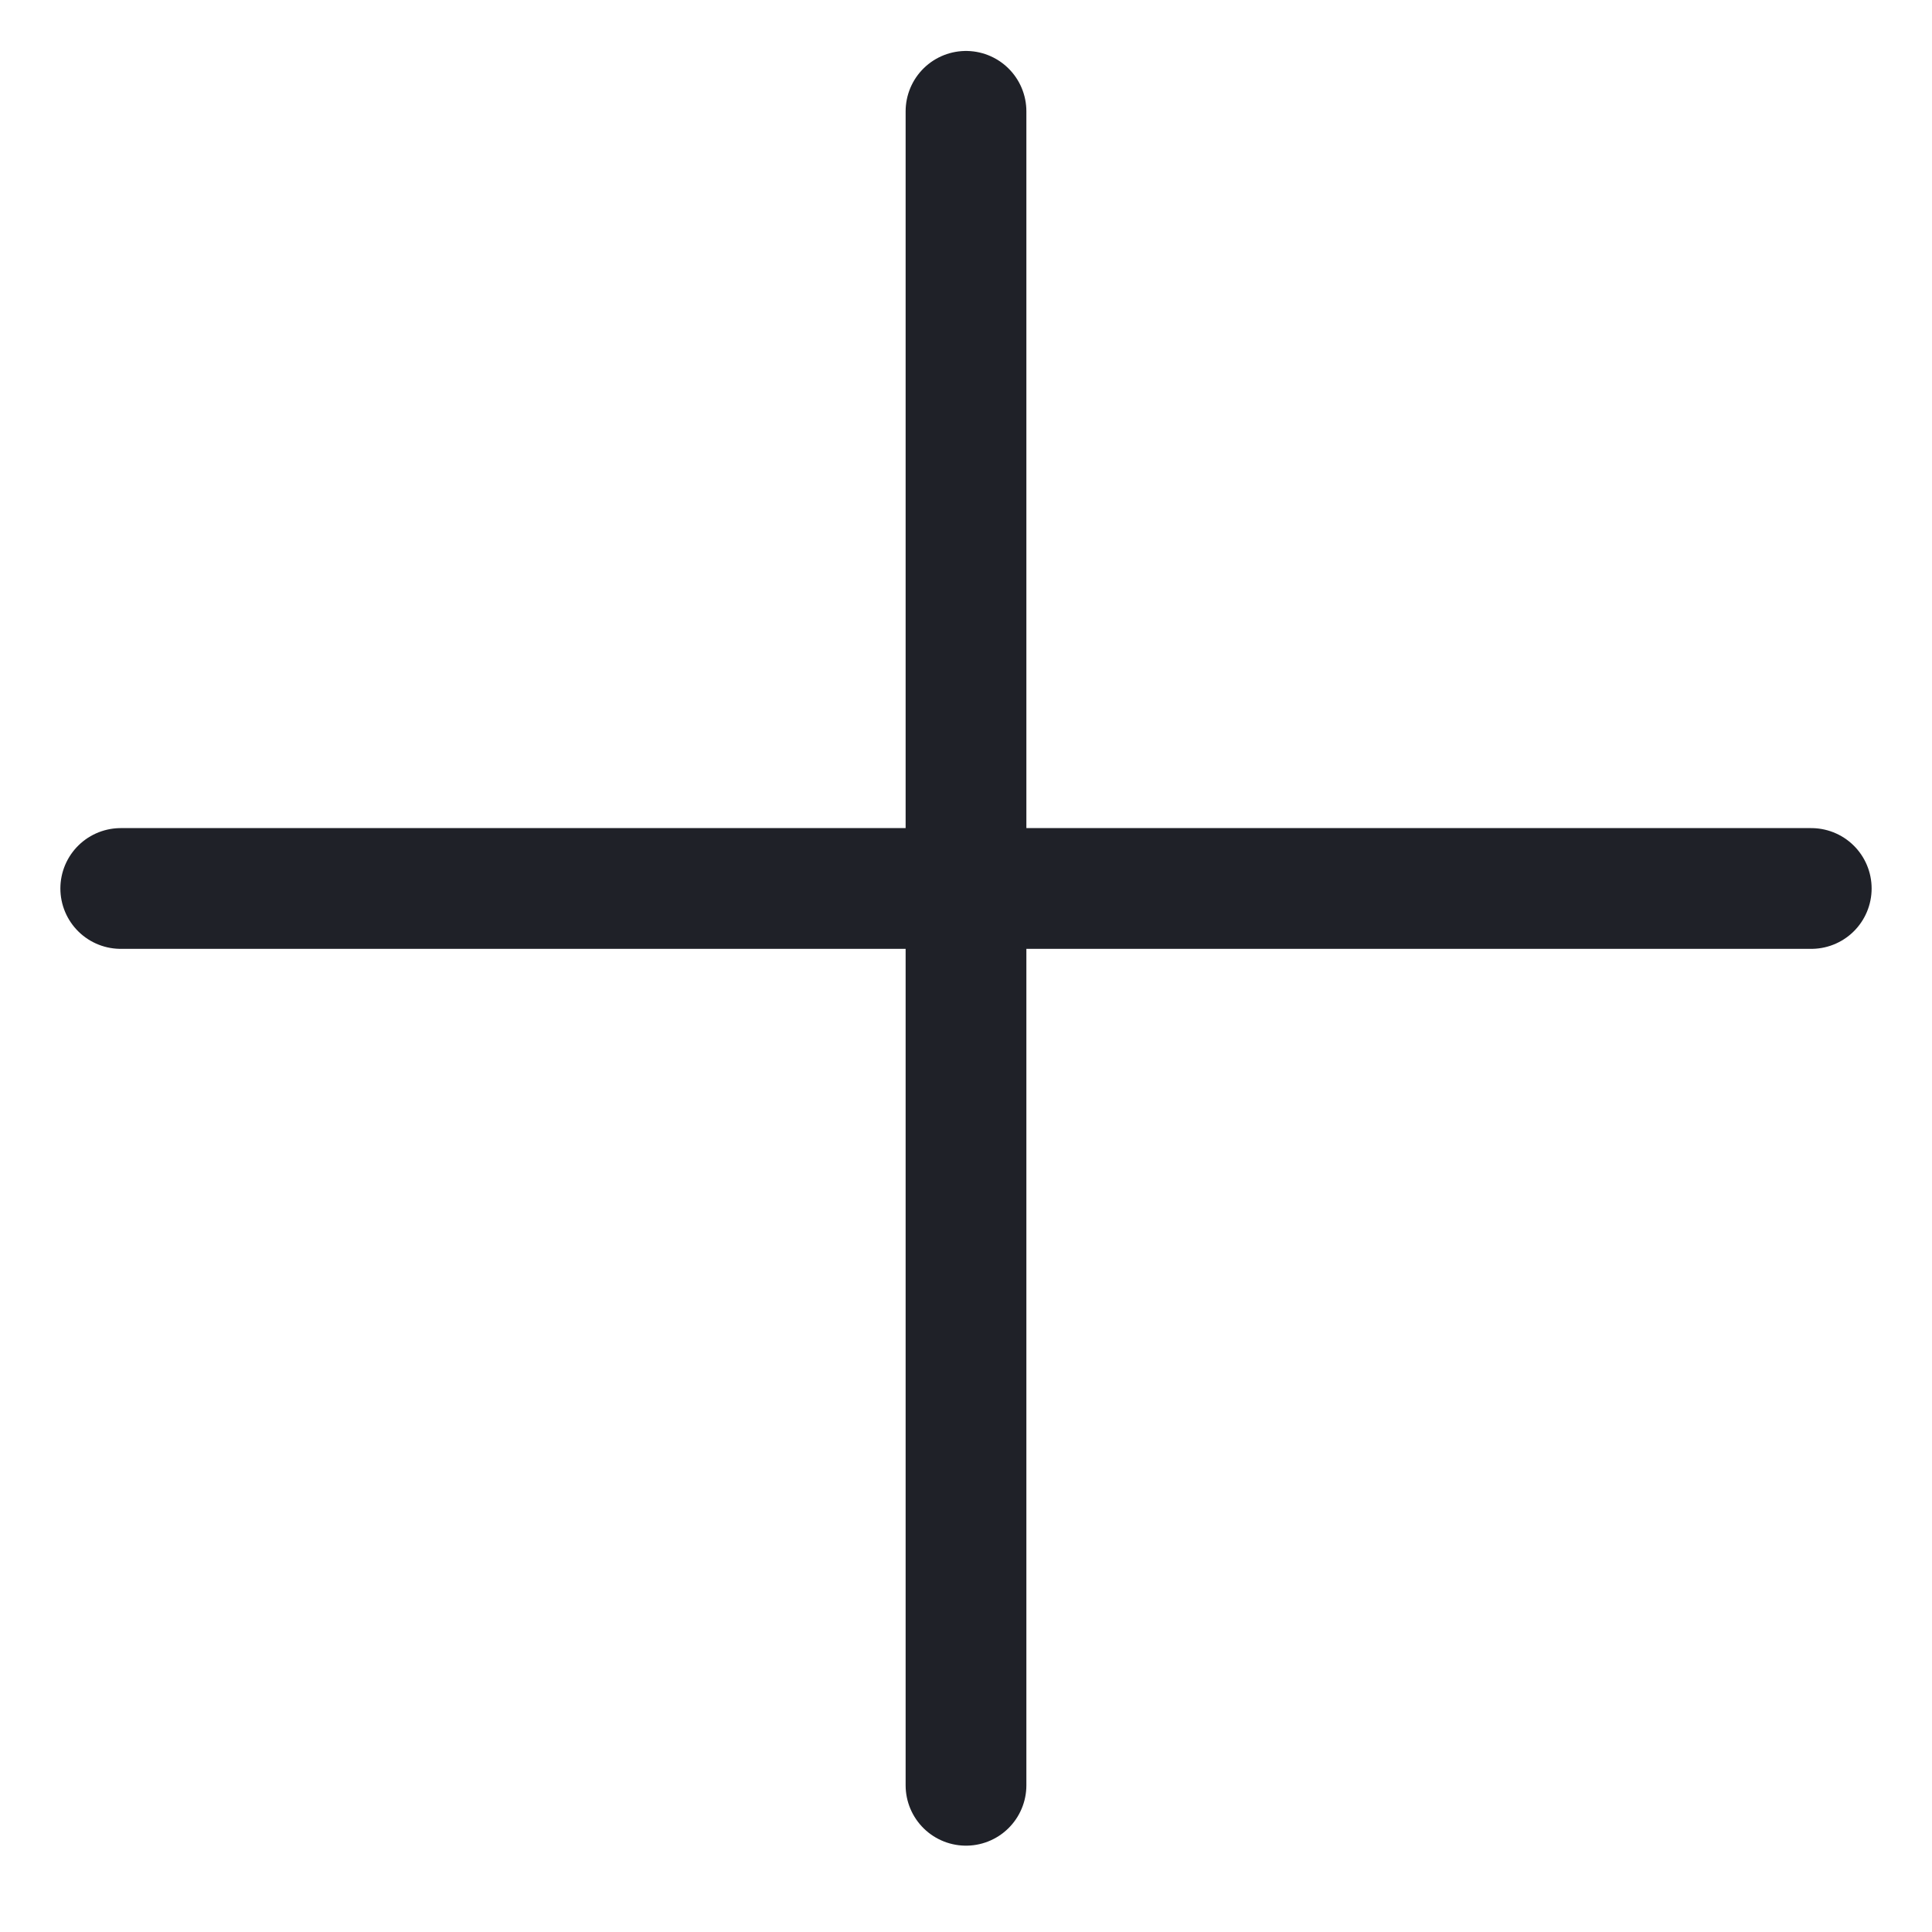
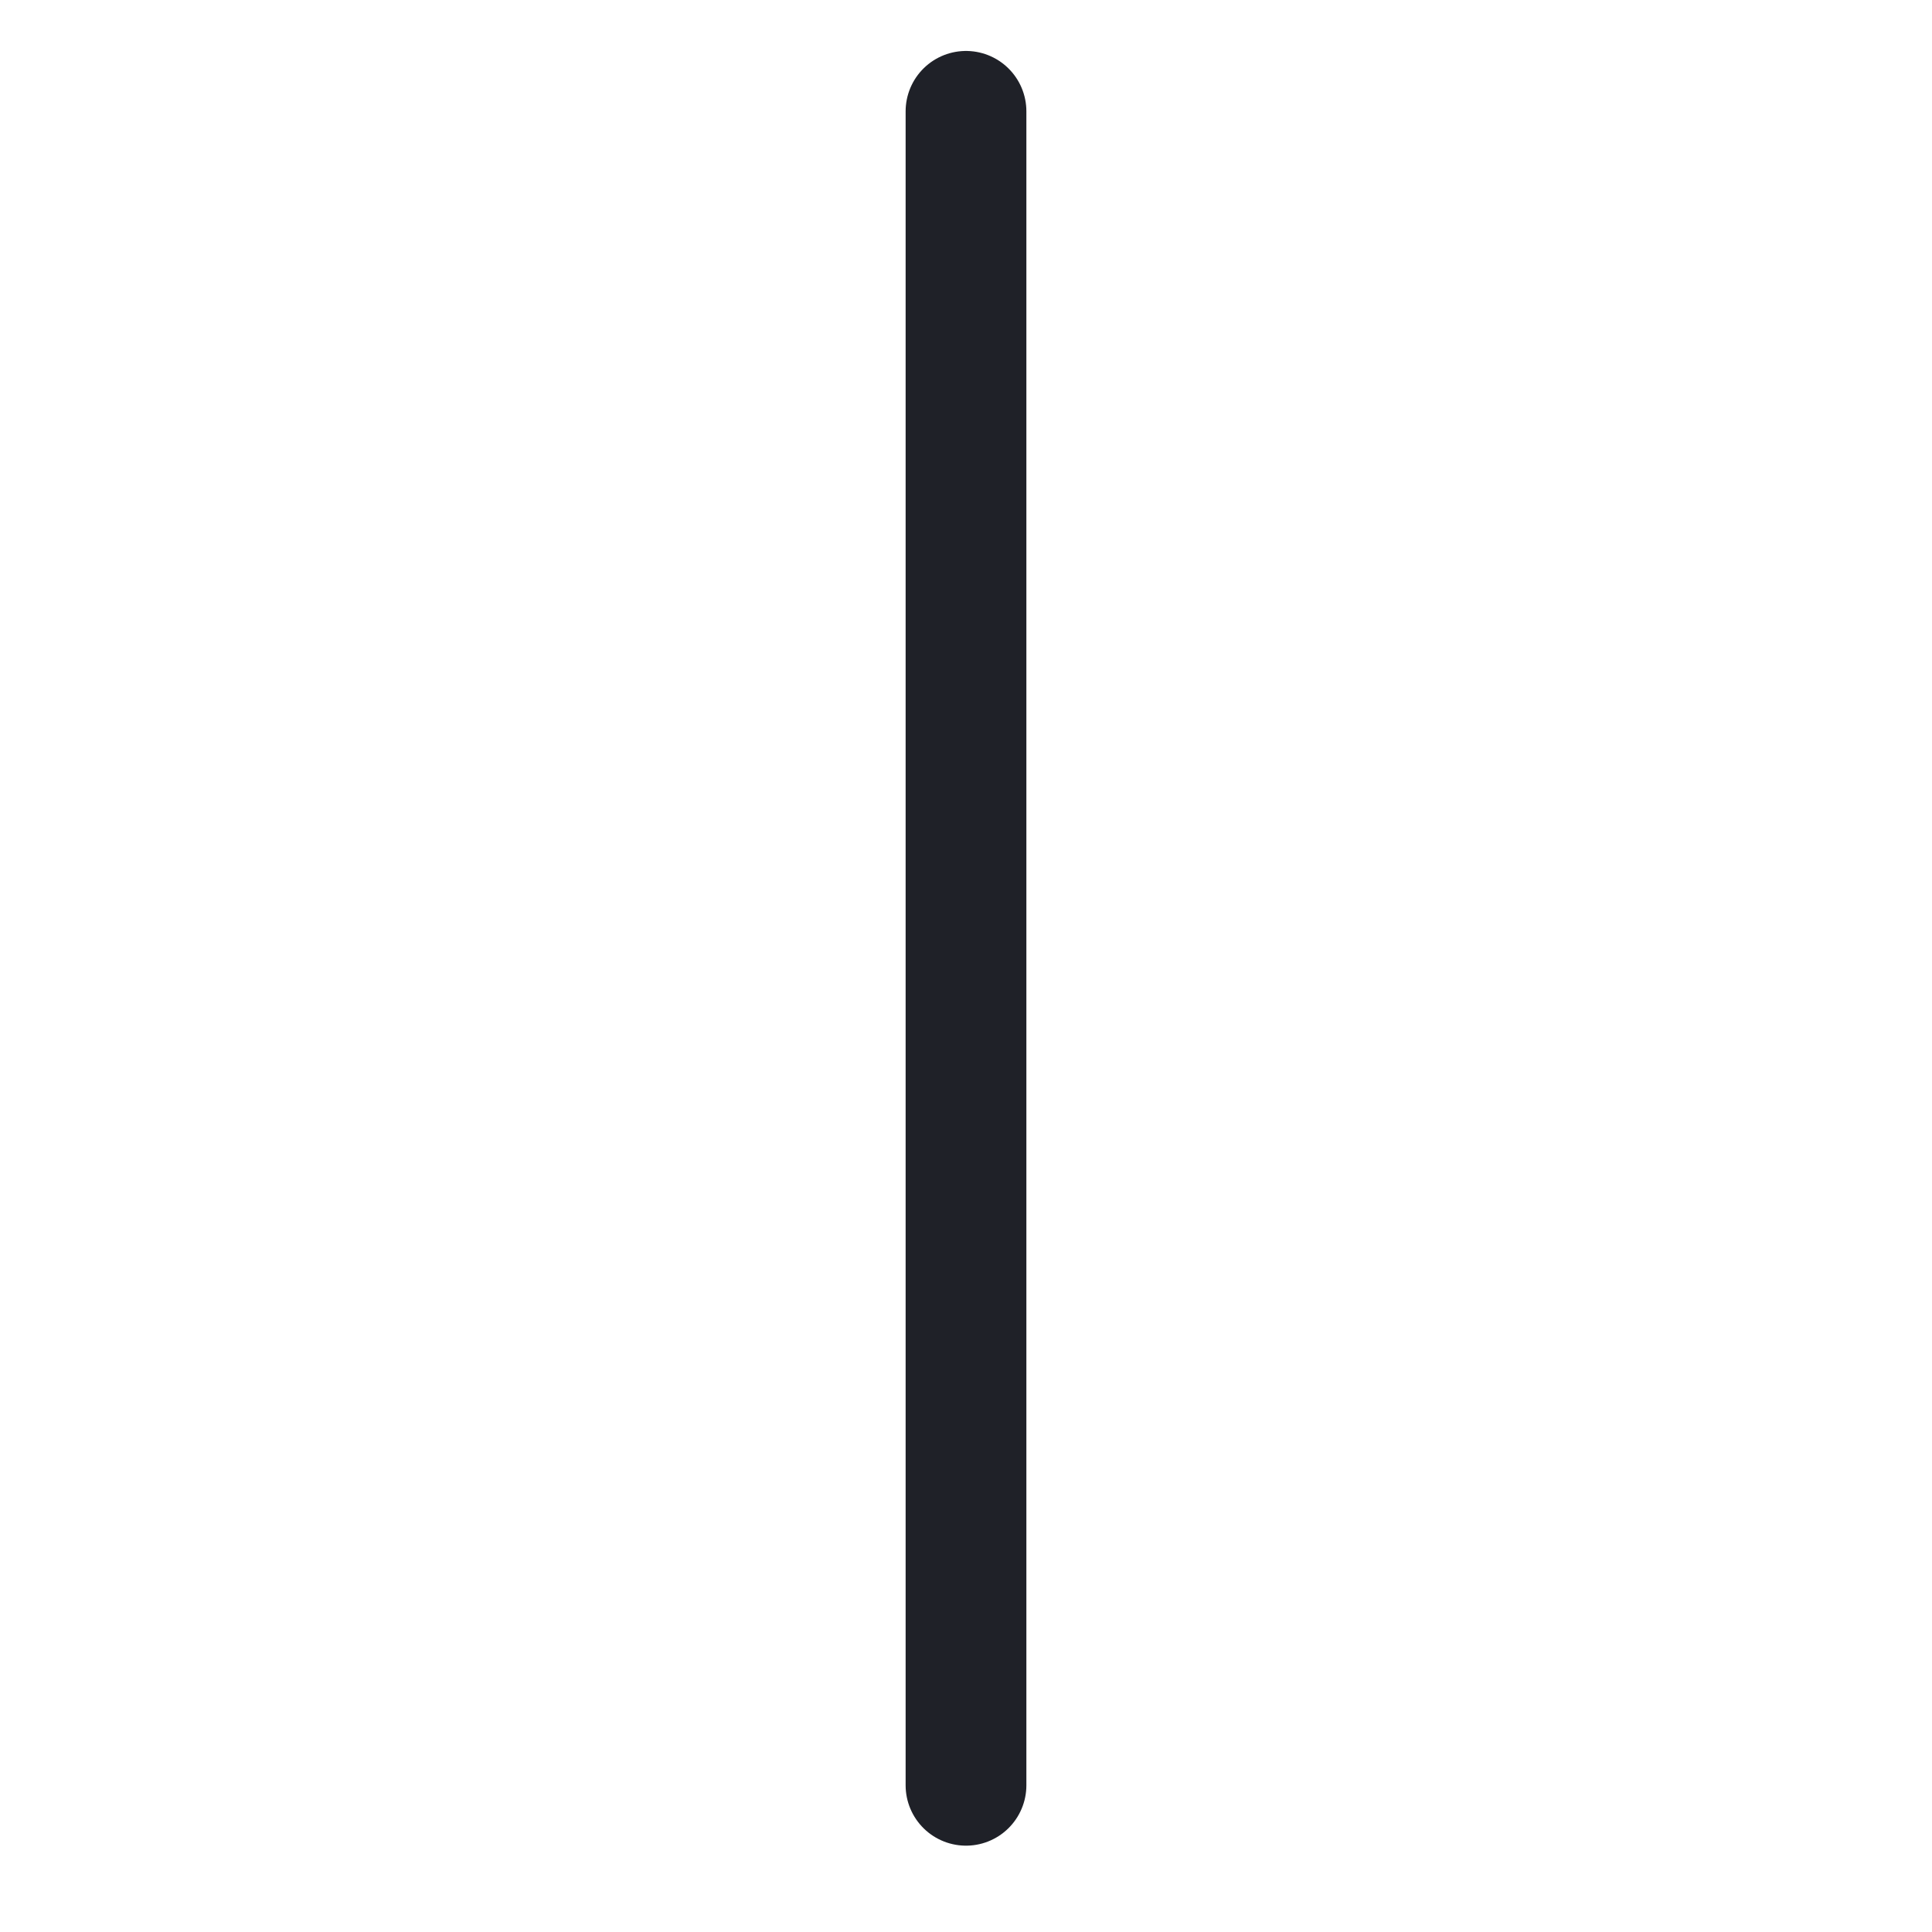
<svg xmlns="http://www.w3.org/2000/svg" width="16" height="16" viewBox="0 0 16 16" fill="none">
-   <path d="M8 0.922V14.785M1 7.358H15" stroke="#1F2128" stroke-linecap="round" stroke-linejoin="round" />
+   <path d="M8 0.922V14.785M1 7.358" stroke="#1F2128" stroke-linecap="round" stroke-linejoin="round" />
</svg>